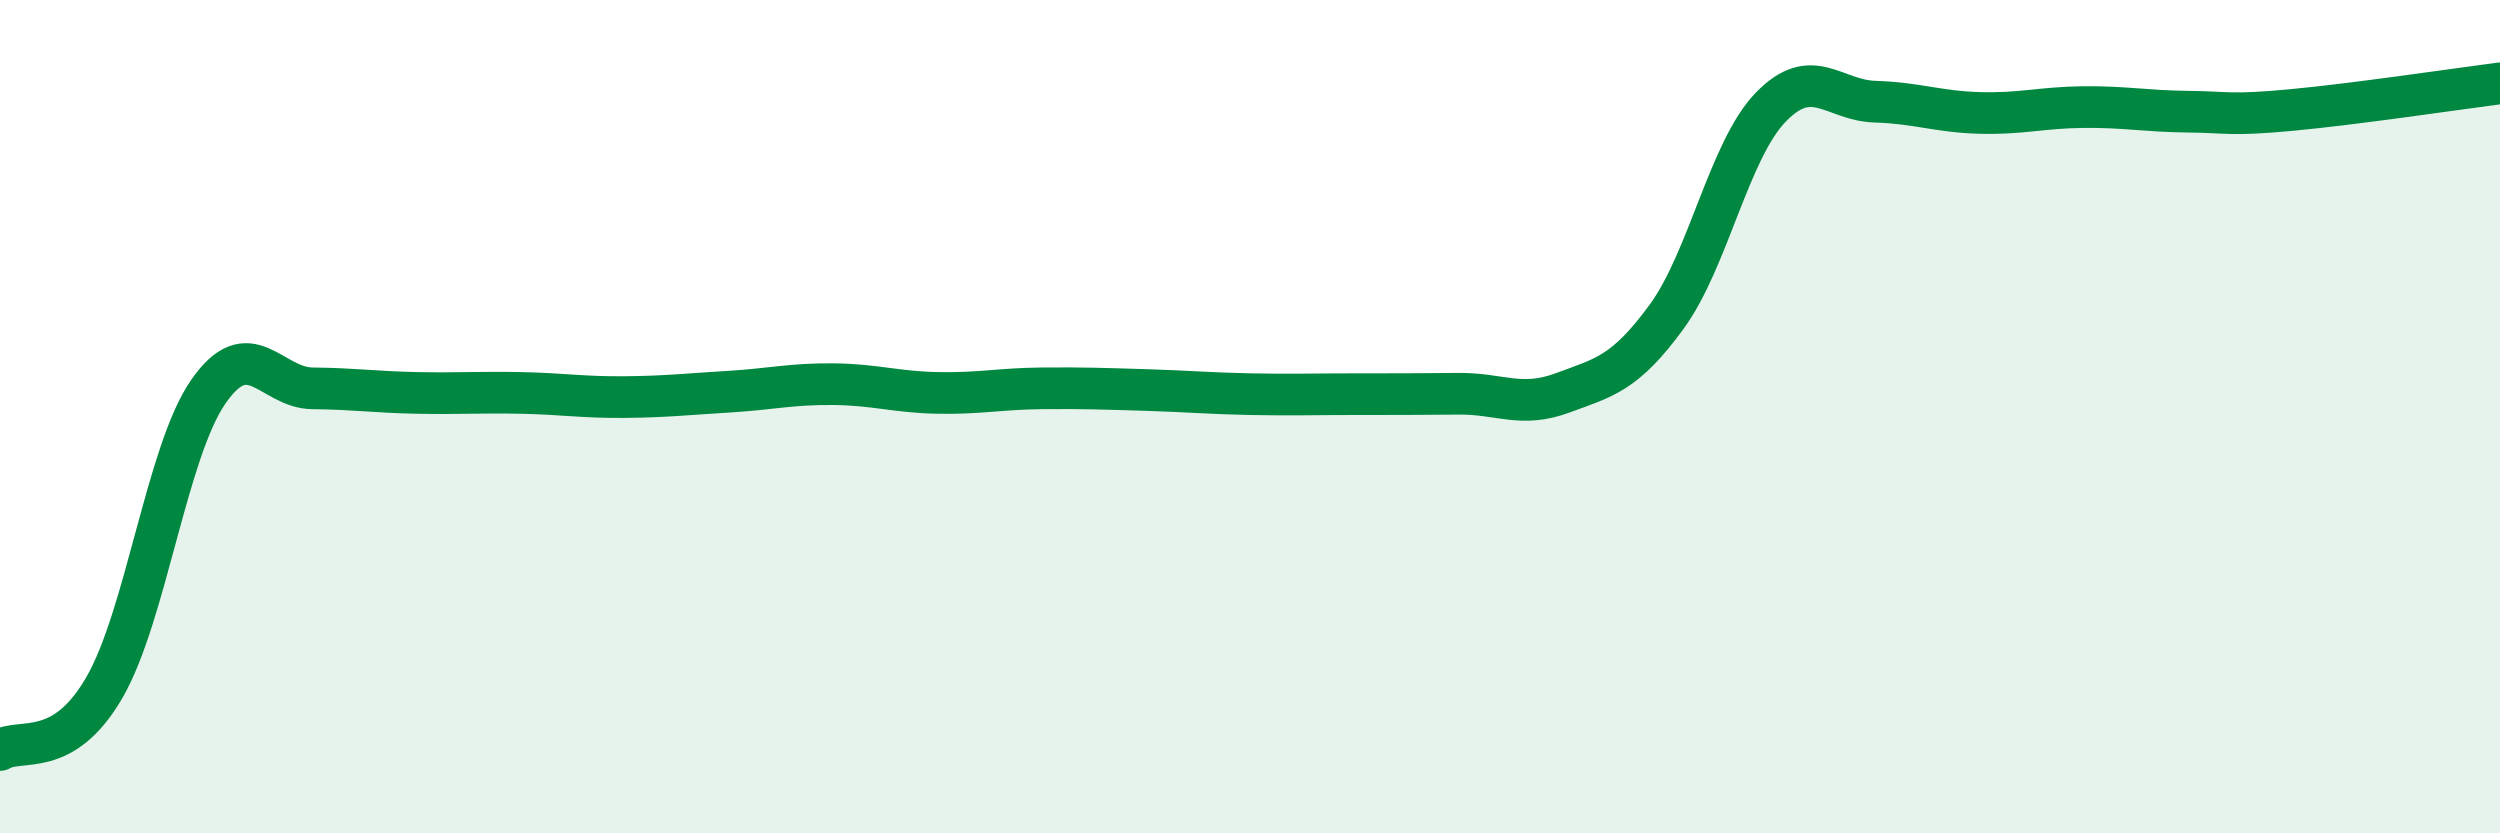
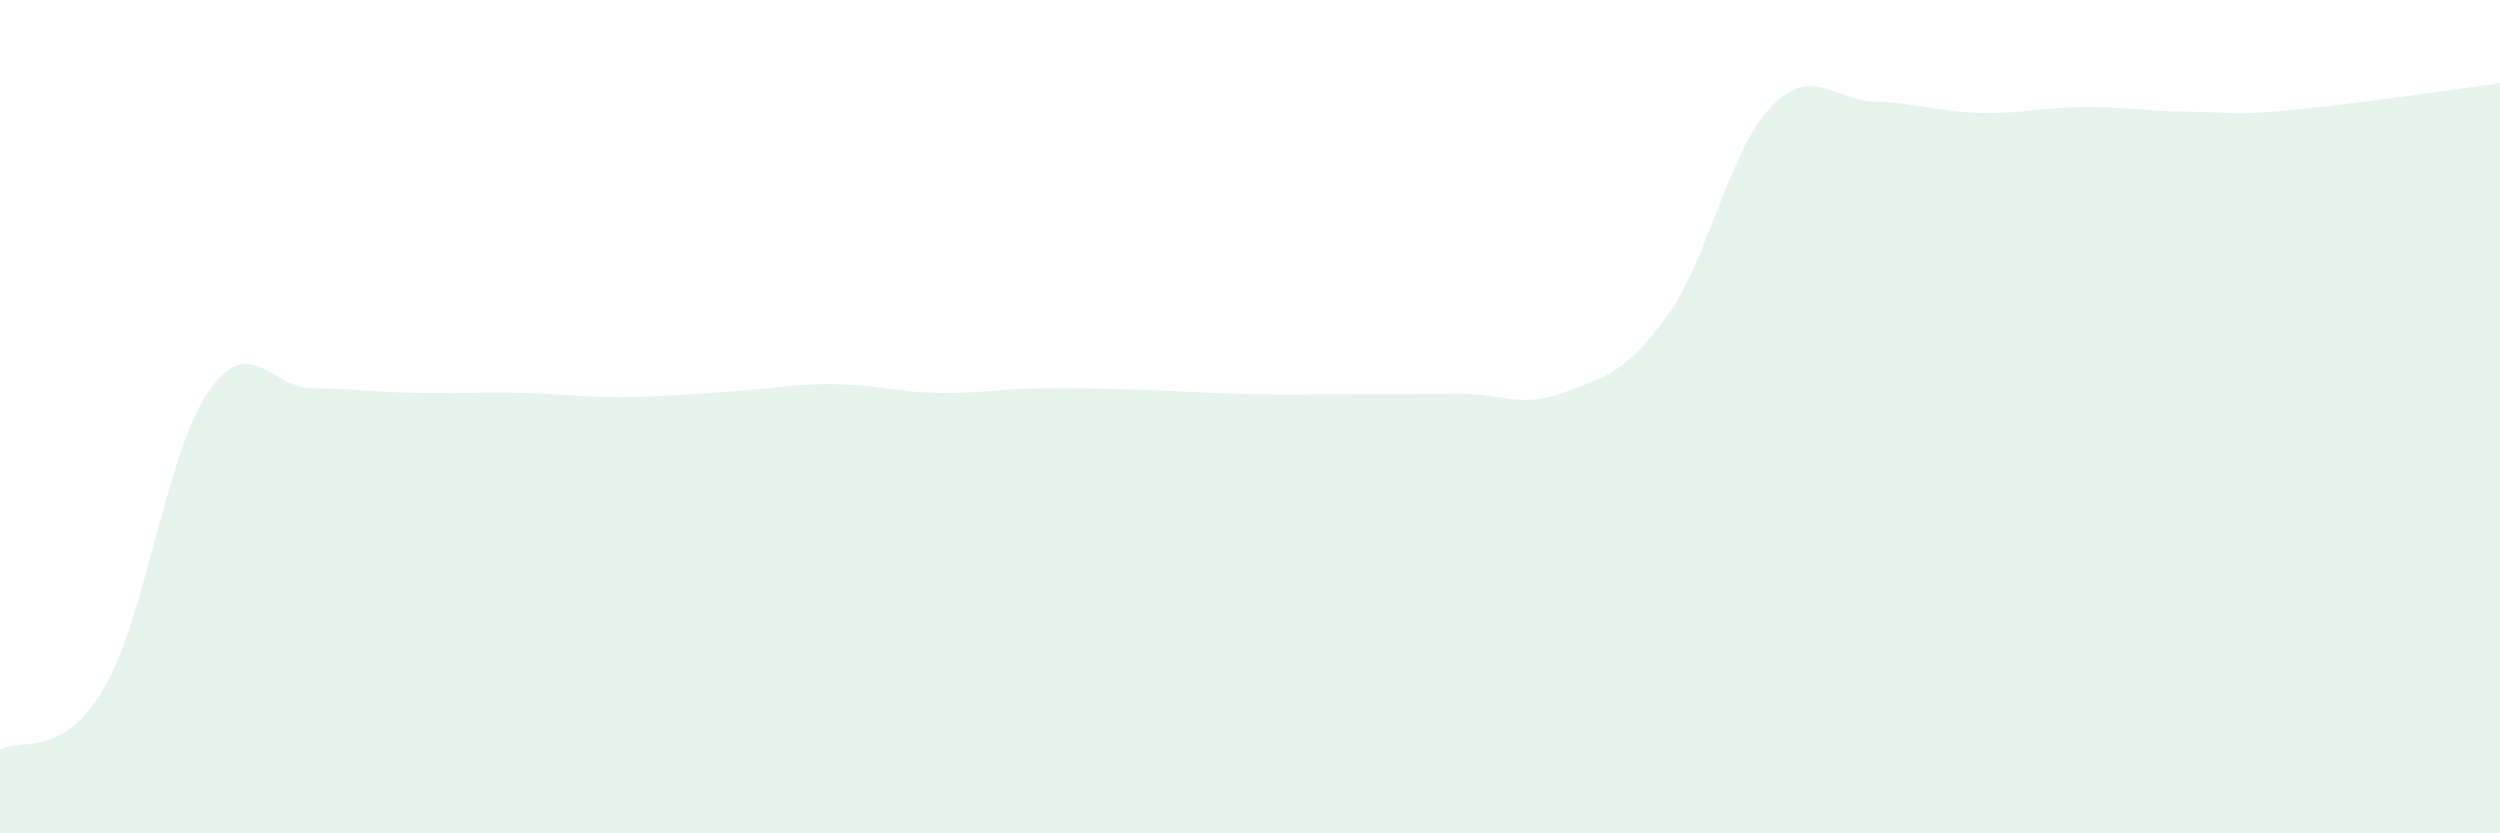
<svg xmlns="http://www.w3.org/2000/svg" width="60" height="20" viewBox="0 0 60 20">
  <path d="M 0,18 C 0.5,17.7 1.5,18.23 2.5,16.51 C 3.5,14.79 4,10.84 5,9.4 C 6,7.96 6.5,9.31 7.5,9.32 C 8.5,9.33 9,9.41 10,9.43 C 11,9.45 11.5,9.41 12.5,9.43 C 13.5,9.45 14,9.54 15,9.53 C 16,9.52 16.5,9.46 17.5,9.4 C 18.5,9.34 19,9.21 20,9.22 C 21,9.23 21.5,9.41 22.5,9.43 C 23.5,9.45 24,9.33 25,9.32 C 26,9.31 26.5,9.33 27.5,9.36 C 28.5,9.39 29,9.44 30,9.46 C 31,9.48 31.5,9.46 32.5,9.46 C 33.5,9.46 34,9.46 35,9.45 C 36,9.44 36.5,9.8 37.5,9.43 C 38.5,9.06 39,8.97 40,7.6 C 41,6.23 41.5,3.6 42.5,2.57 C 43.5,1.54 44,2.41 45,2.44 C 46,2.47 46.5,2.68 47.5,2.71 C 48.5,2.74 49,2.58 50,2.57 C 51,2.56 51.5,2.67 52.5,2.68 C 53.5,2.69 53.5,2.78 55,2.64 C 56.5,2.5 59,2.13 60,2L60 20L0 20Z" fill="#008740" opacity="0.1" stroke-linecap="round" stroke-linejoin="round" />
-   <path d="M 0,18 C 0.5,17.7 1.5,18.23 2.5,16.51 C 3.5,14.79 4,10.84 5,9.4 C 6,7.96 6.5,9.31 7.5,9.32 C 8.5,9.33 9,9.41 10,9.43 C 11,9.45 11.5,9.41 12.5,9.43 C 13.5,9.45 14,9.54 15,9.53 C 16,9.52 16.5,9.46 17.5,9.4 C 18.5,9.34 19,9.21 20,9.22 C 21,9.23 21.5,9.41 22.5,9.43 C 23.5,9.45 24,9.33 25,9.32 C 26,9.31 26.5,9.33 27.5,9.36 C 28.5,9.39 29,9.44 30,9.46 C 31,9.48 31.5,9.46 32.5,9.46 C 33.5,9.46 34,9.46 35,9.45 C 36,9.44 36.5,9.8 37.5,9.43 C 38.5,9.06 39,8.97 40,7.6 C 41,6.23 41.5,3.6 42.5,2.57 C 43.5,1.54 44,2.41 45,2.44 C 46,2.47 46.5,2.68 47.5,2.71 C 48.5,2.74 49,2.58 50,2.57 C 51,2.56 51.5,2.67 52.5,2.68 C 53.5,2.69 53.5,2.78 55,2.64 C 56.5,2.5 59,2.13 60,2" stroke="#008740" stroke-width="1" fill="none" stroke-linecap="round" stroke-linejoin="round" />
</svg>